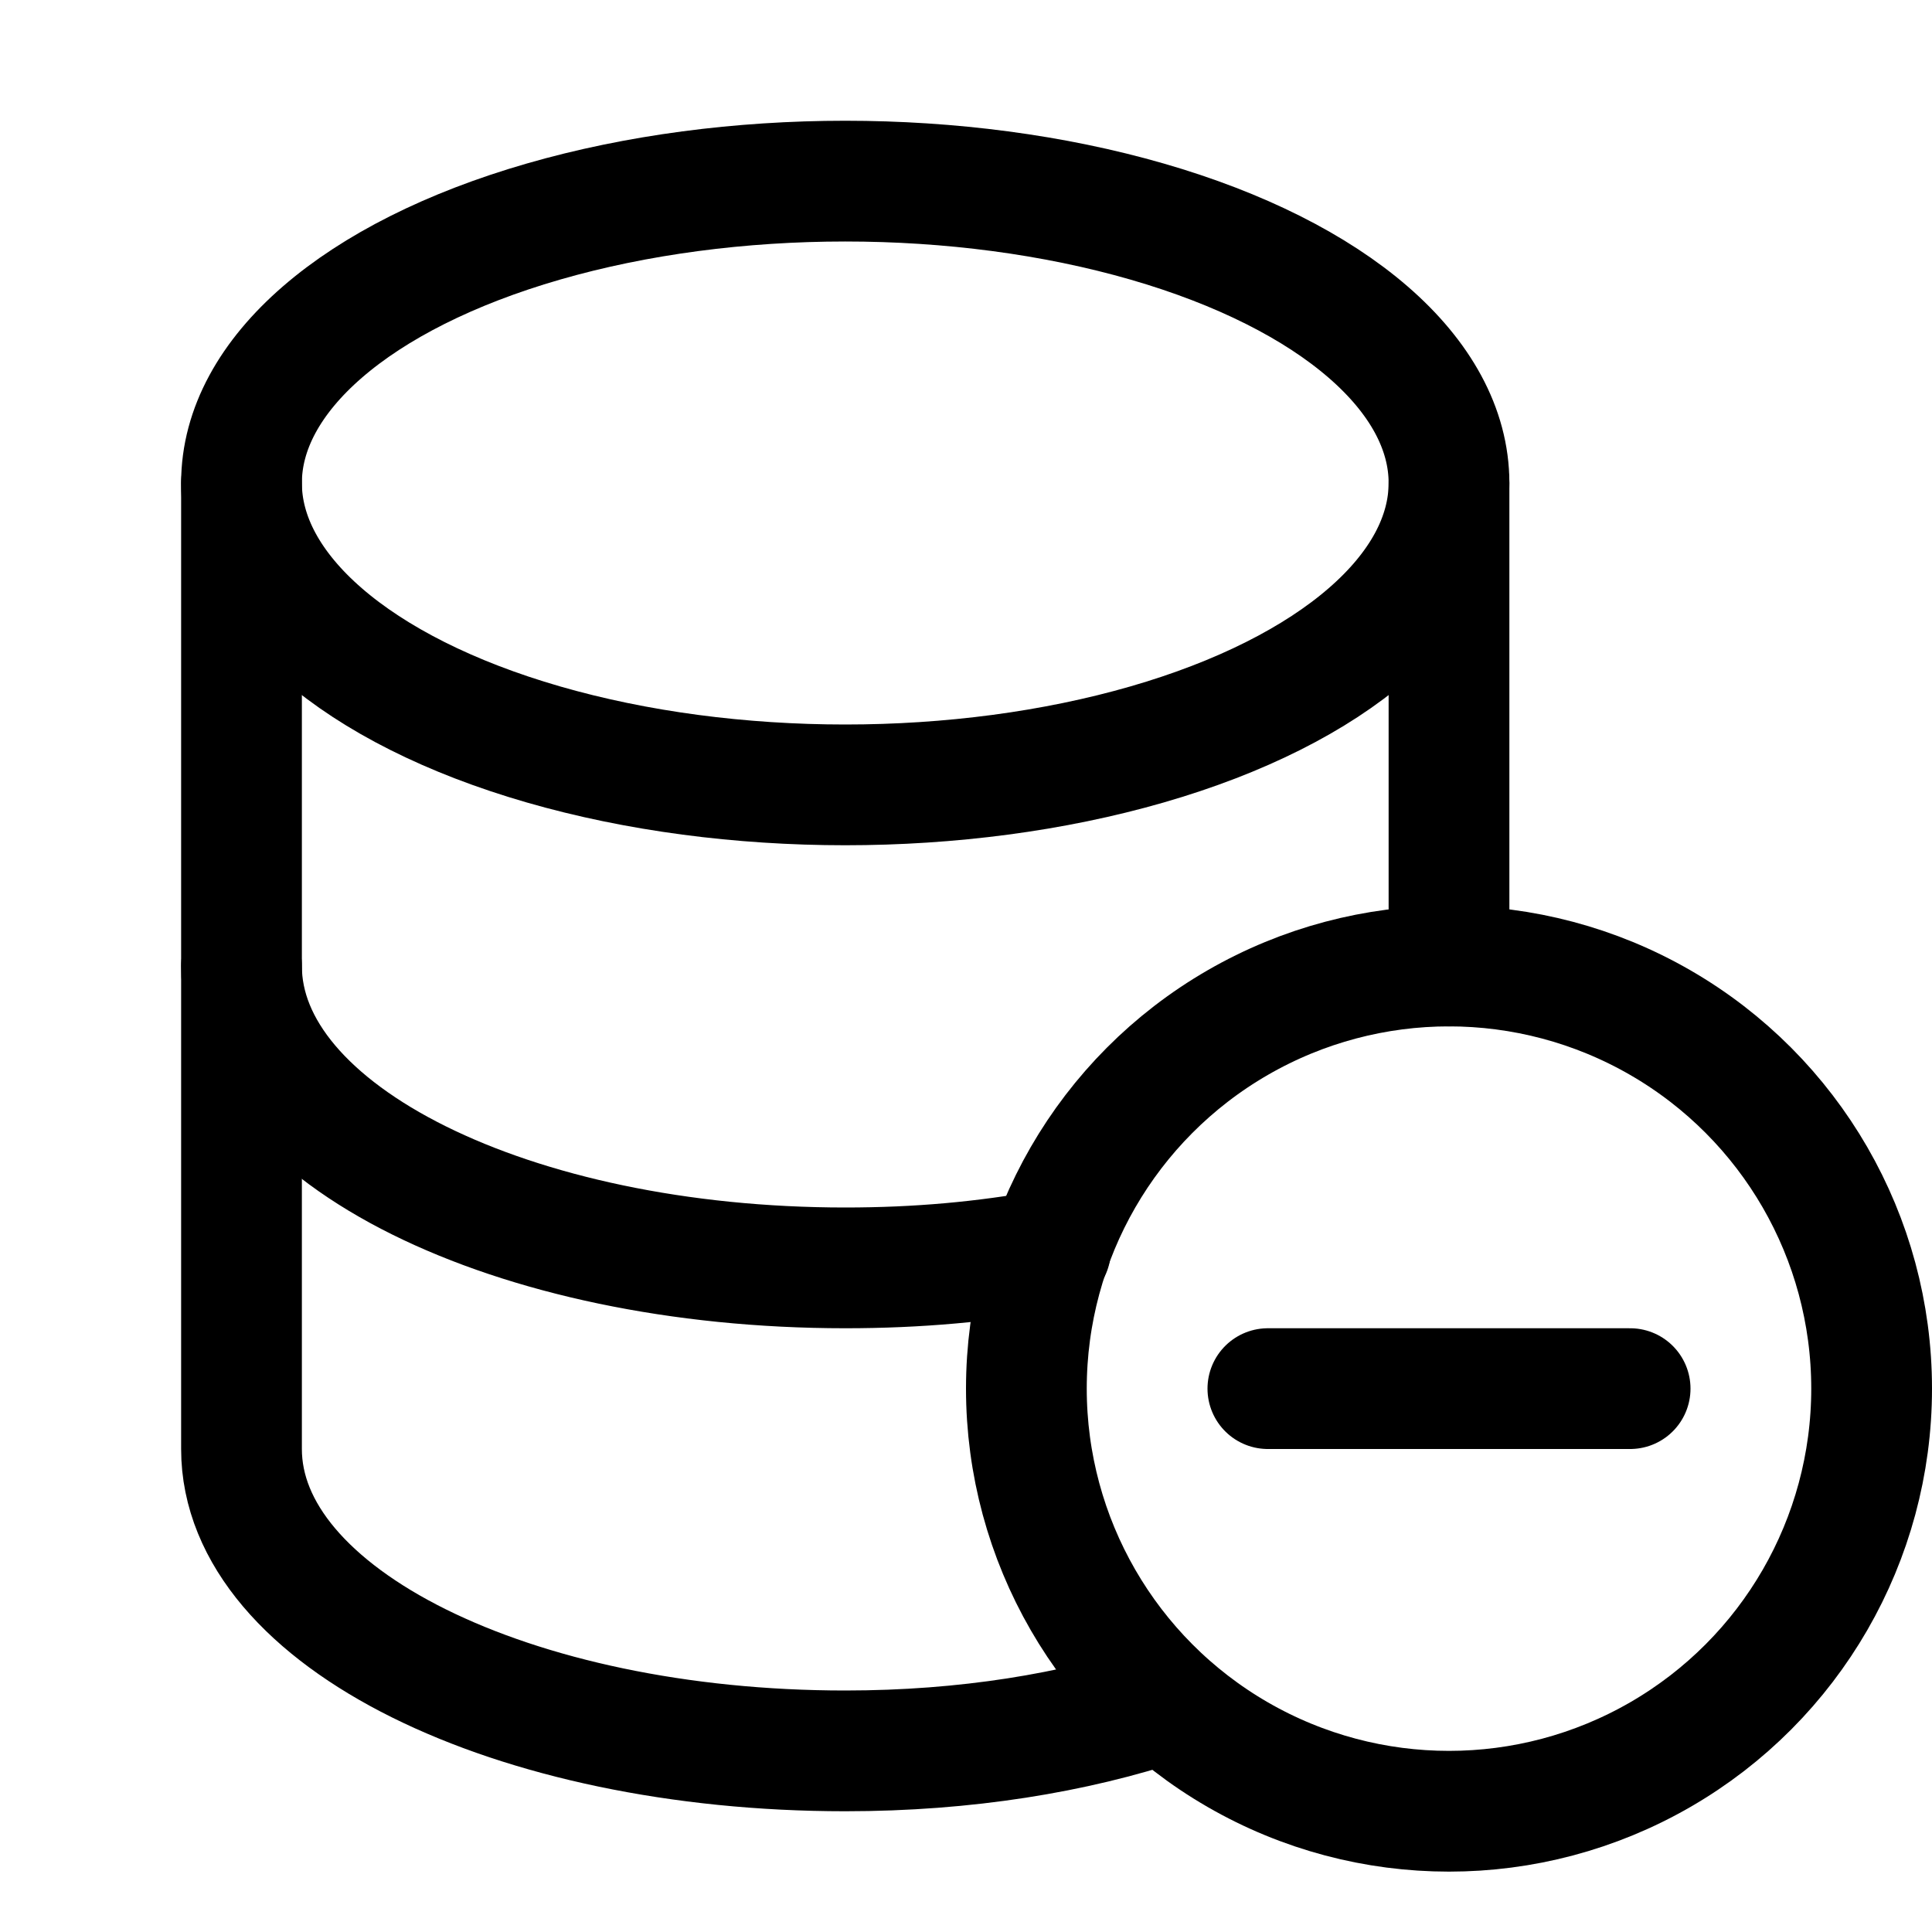
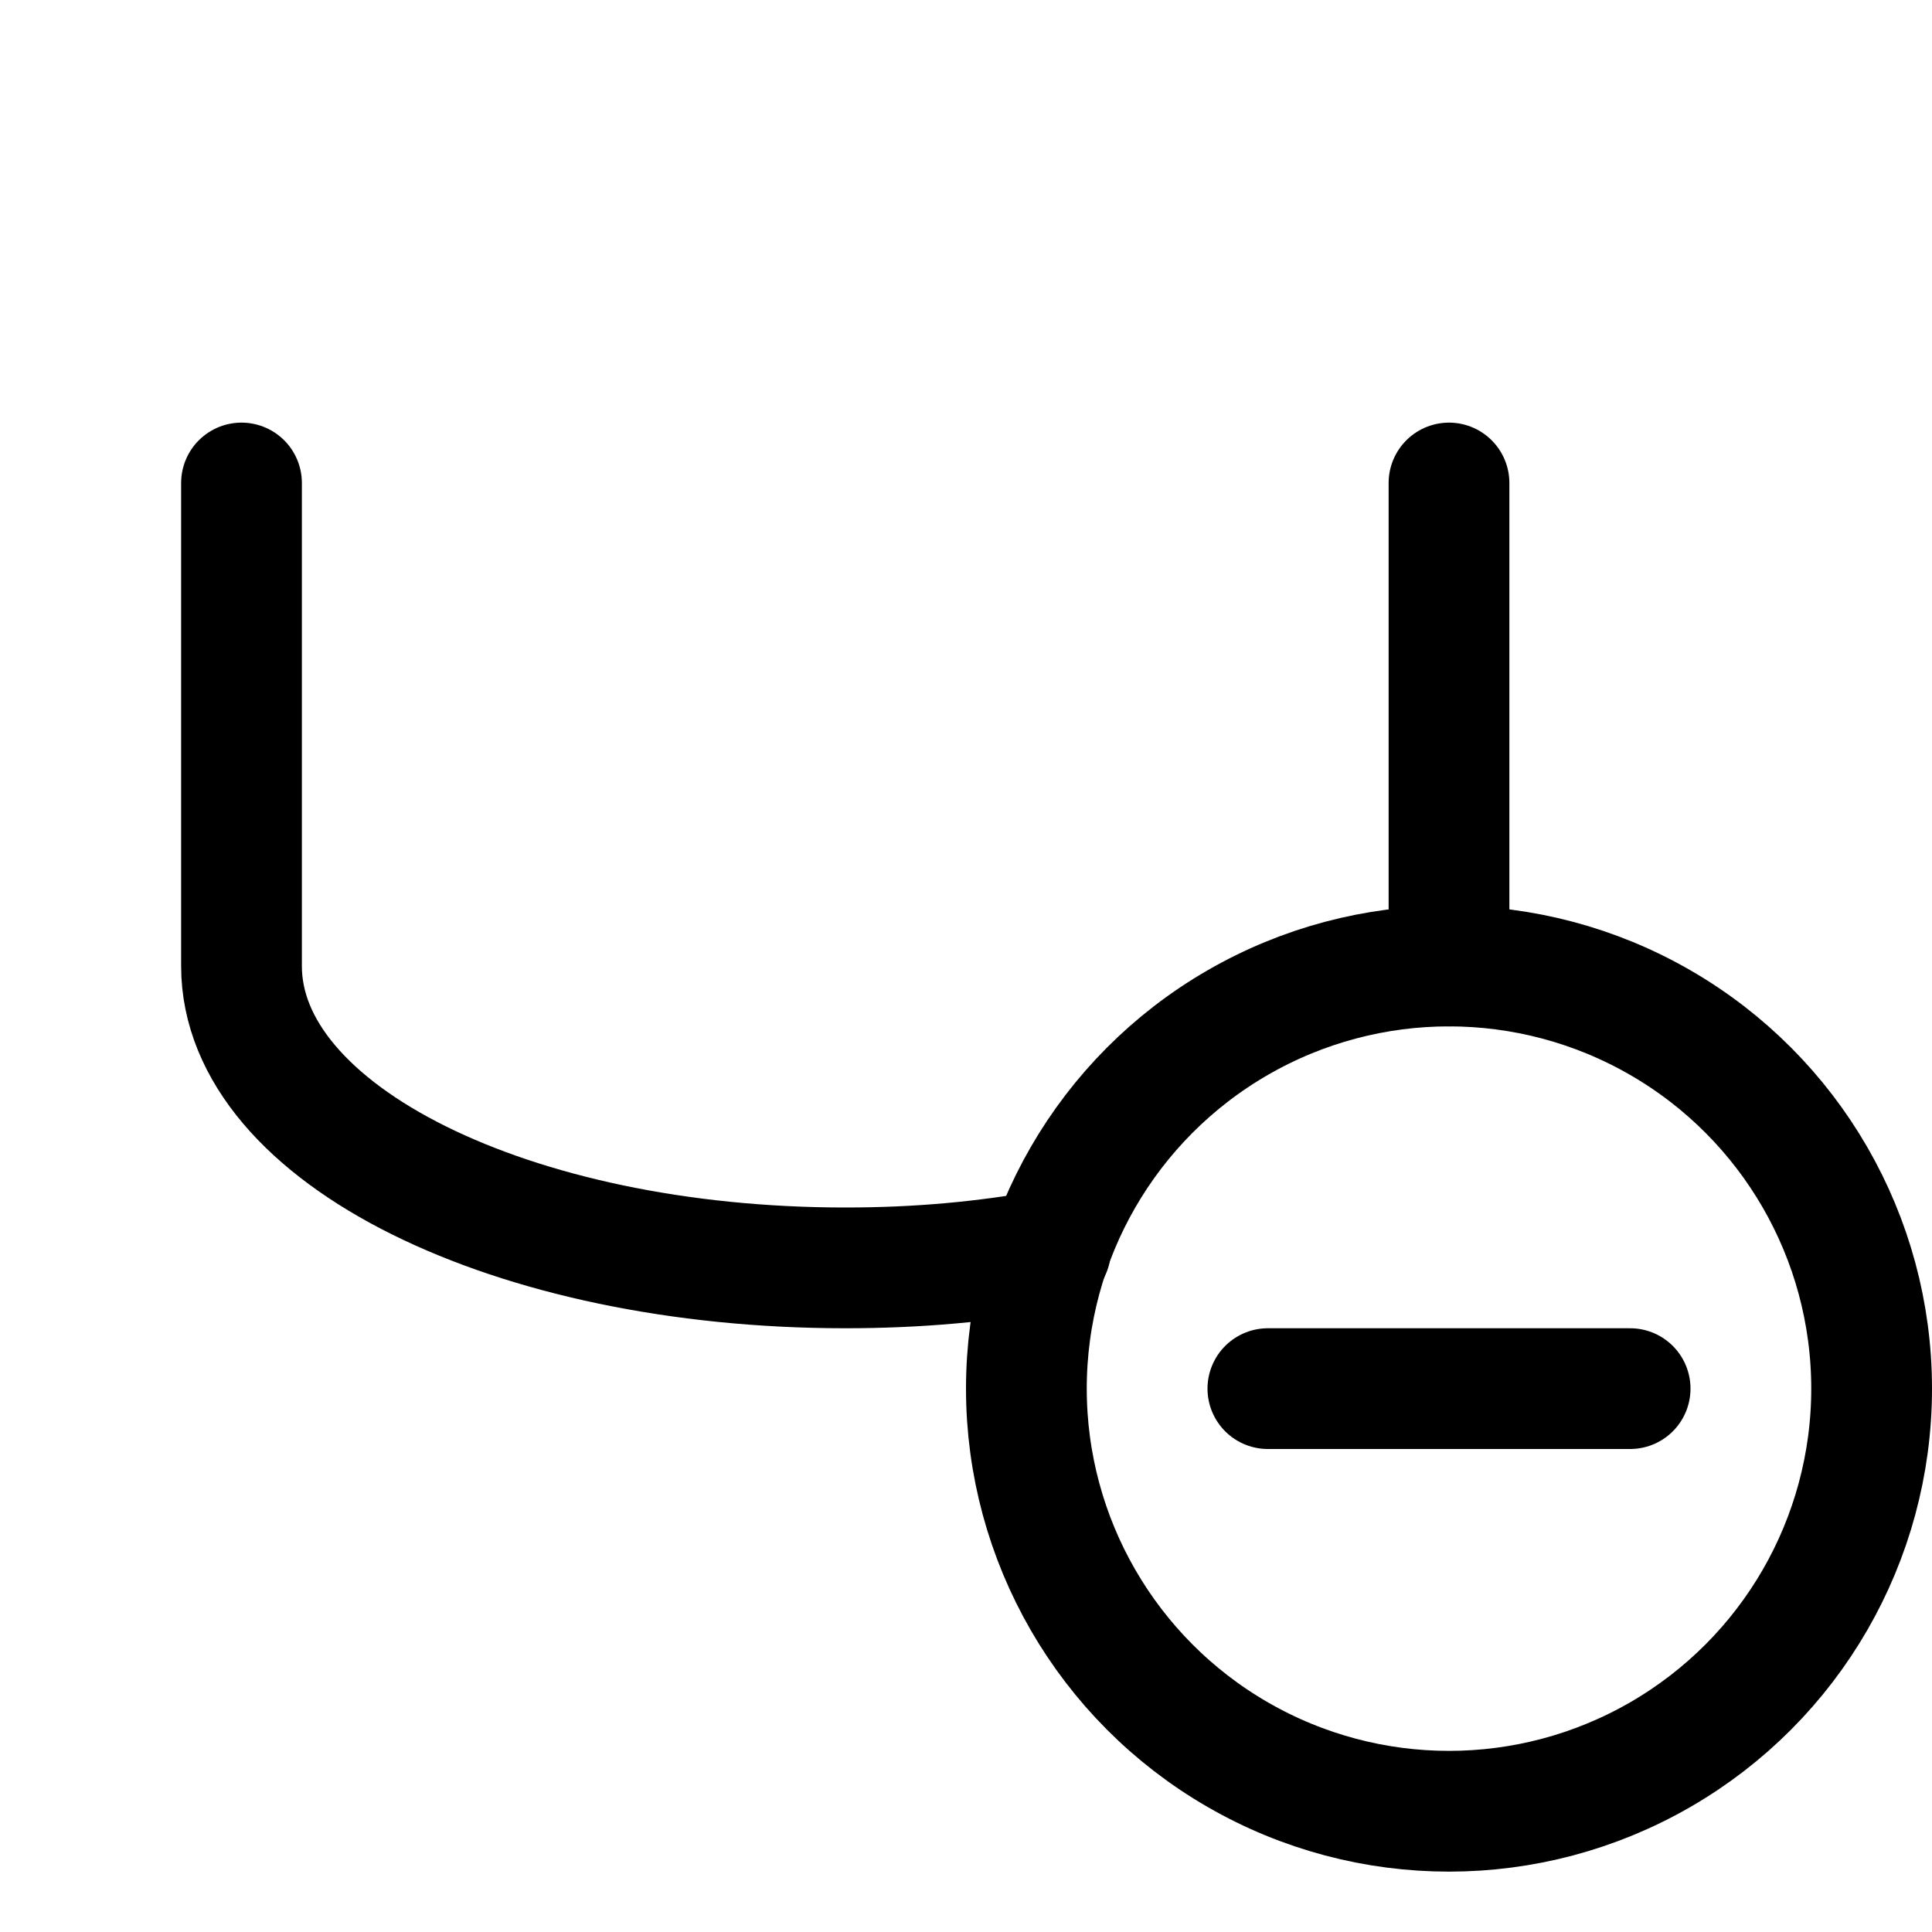
<svg xmlns="http://www.w3.org/2000/svg" version="1.1" id="Icons" viewBox="0 0 32 32" xml:space="preserve">
  <style type="text/css">
	.st0{fill:none;stroke:#000000;stroke-width:2;stroke-linecap:round;stroke-linejoin:round;stroke-miterlimit:10;}
	.st1{fill:none;stroke:#000000;stroke-width:2;stroke-linejoin:round;stroke-miterlimit:10;}
</style>
  <circle class="st0" cx="24" cy="23" r="7" />
  <line class="st0" x1="21" y1="23" x2="27" y2="23" />
-   <ellipse class="st0" cx="14" cy="8" rx="10" ry="5" />
  <line class="st0" x1="24" y1="16" x2="24" y2="8" />
  <path class="st0" d="M4,8v8c0,2.8,4.5,5,10,5c1.2,0,2.3-0.1,3.4-0.3" />
-   <path class="st0" d="M4,16v8c0,2.8,4.5,5,10,5c2,0,3.8-0.3,5.3-0.8" />
</svg>